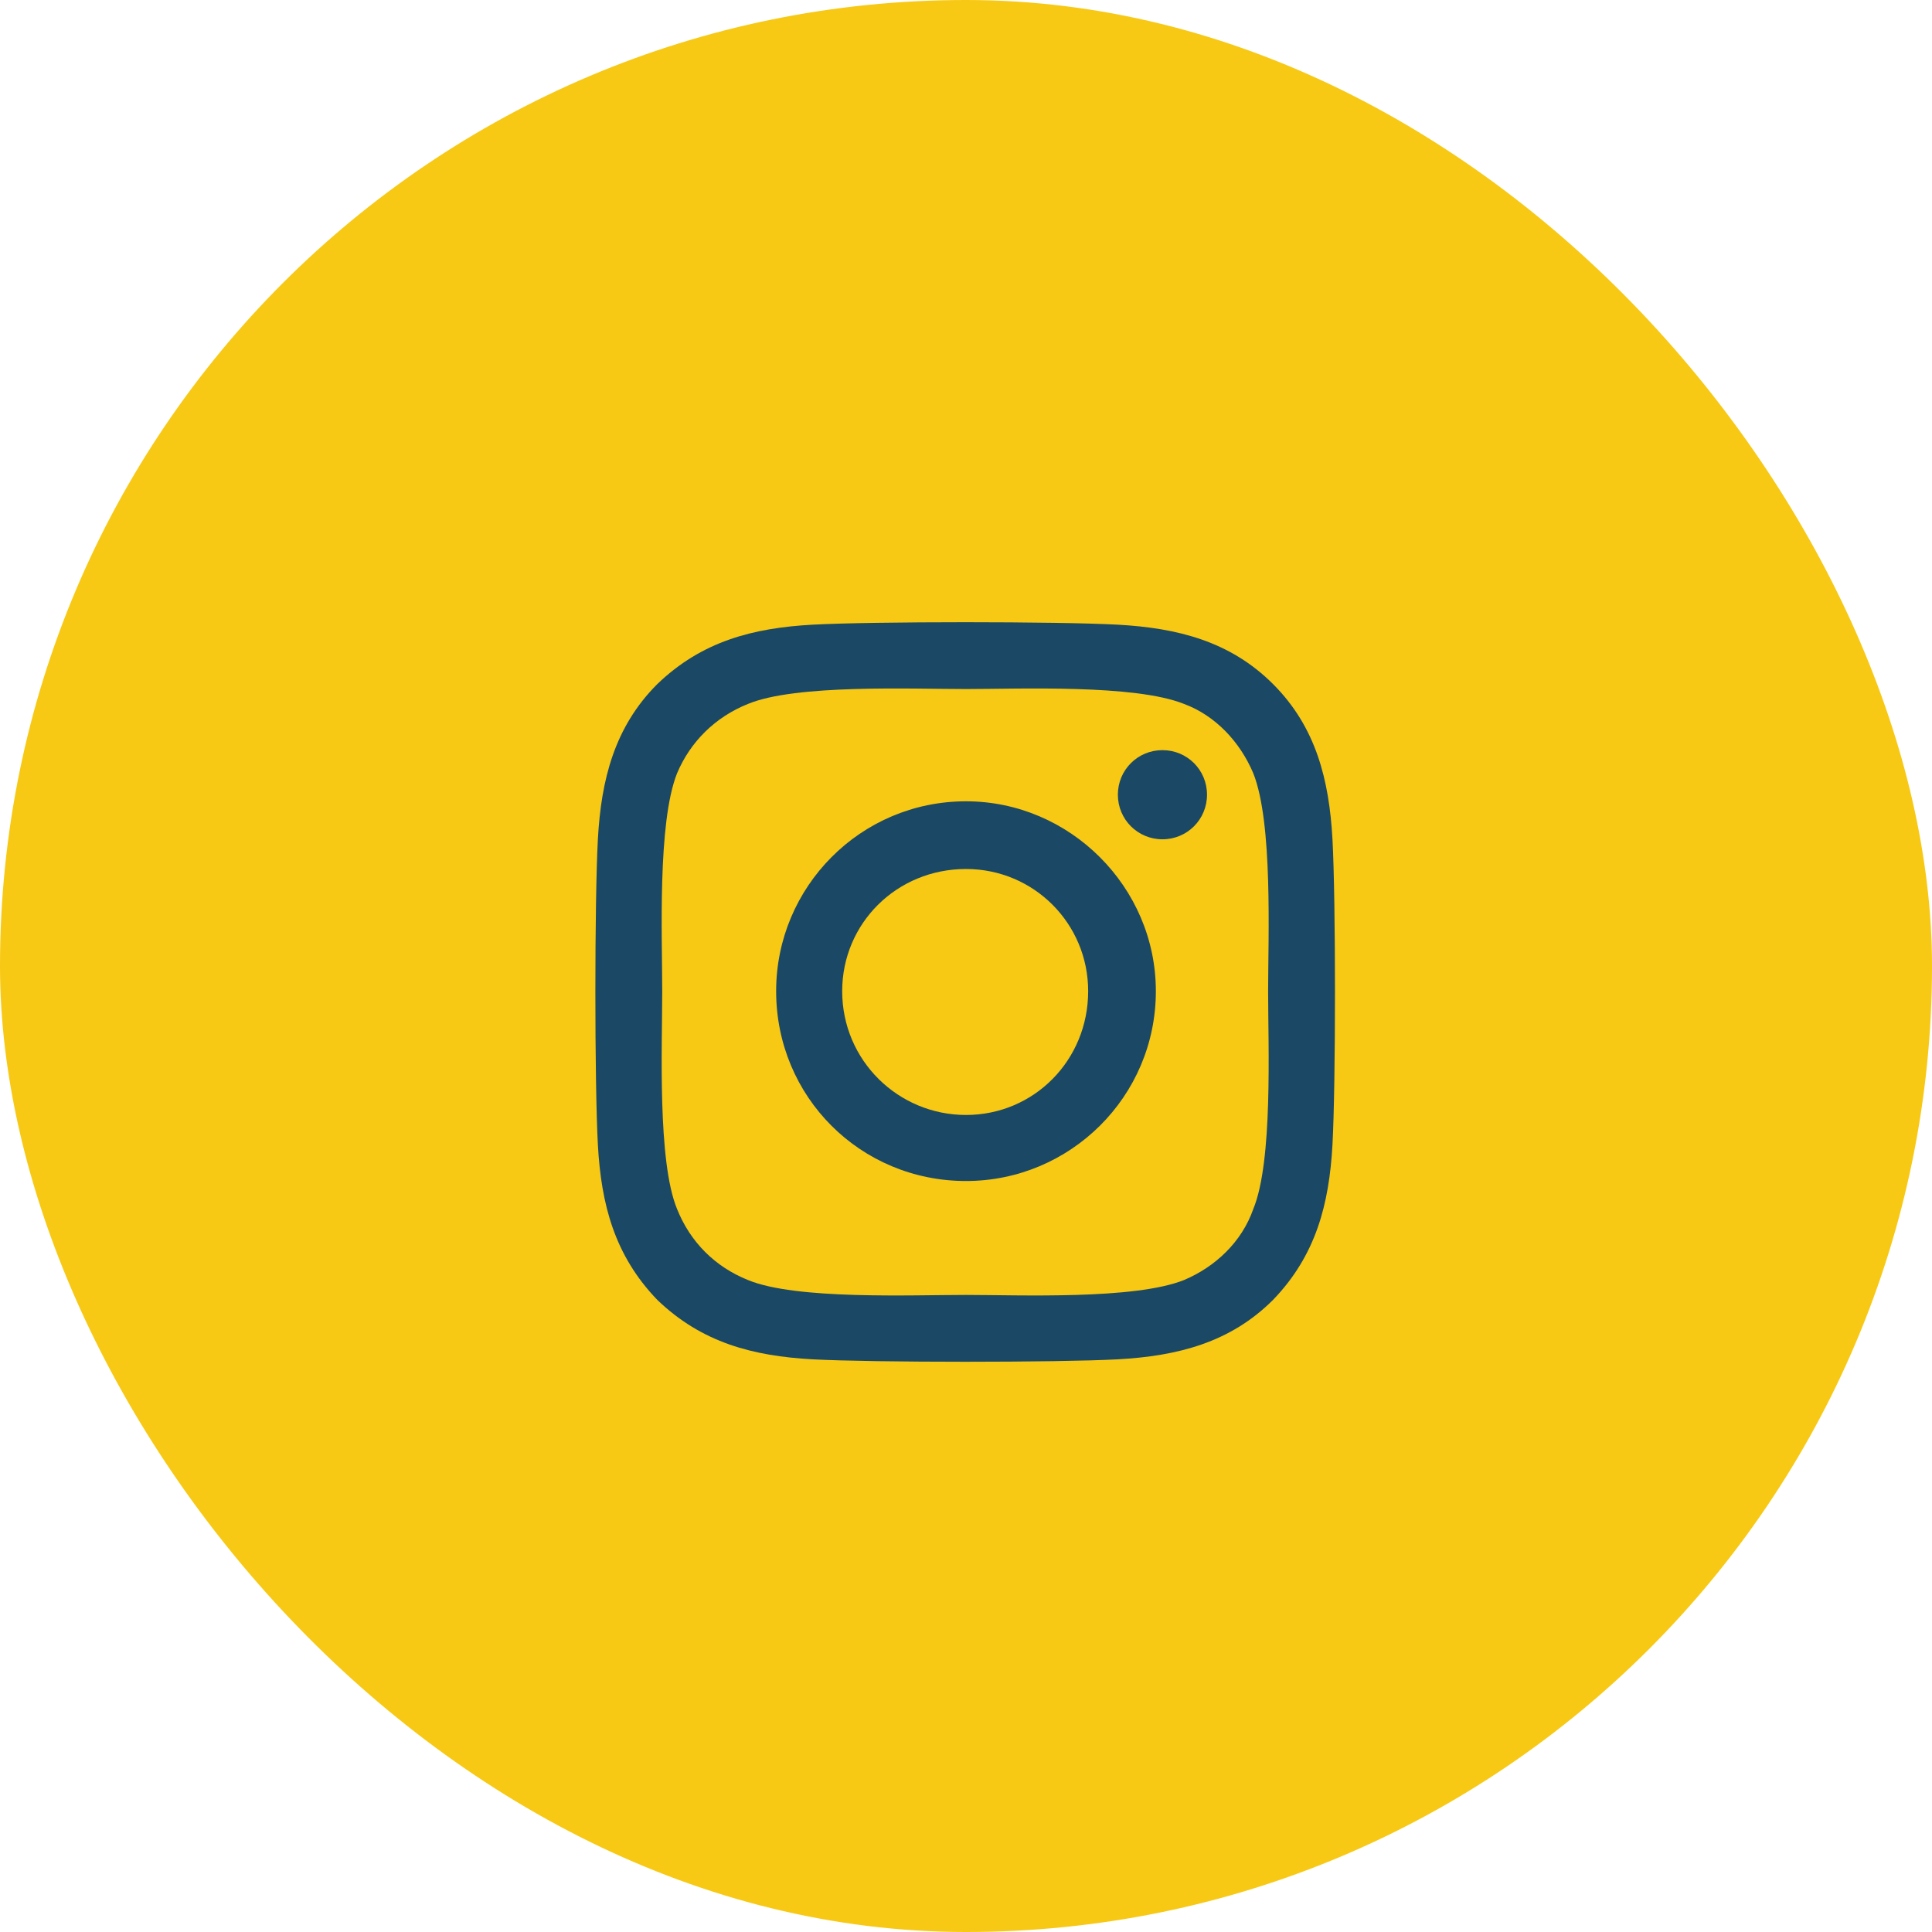
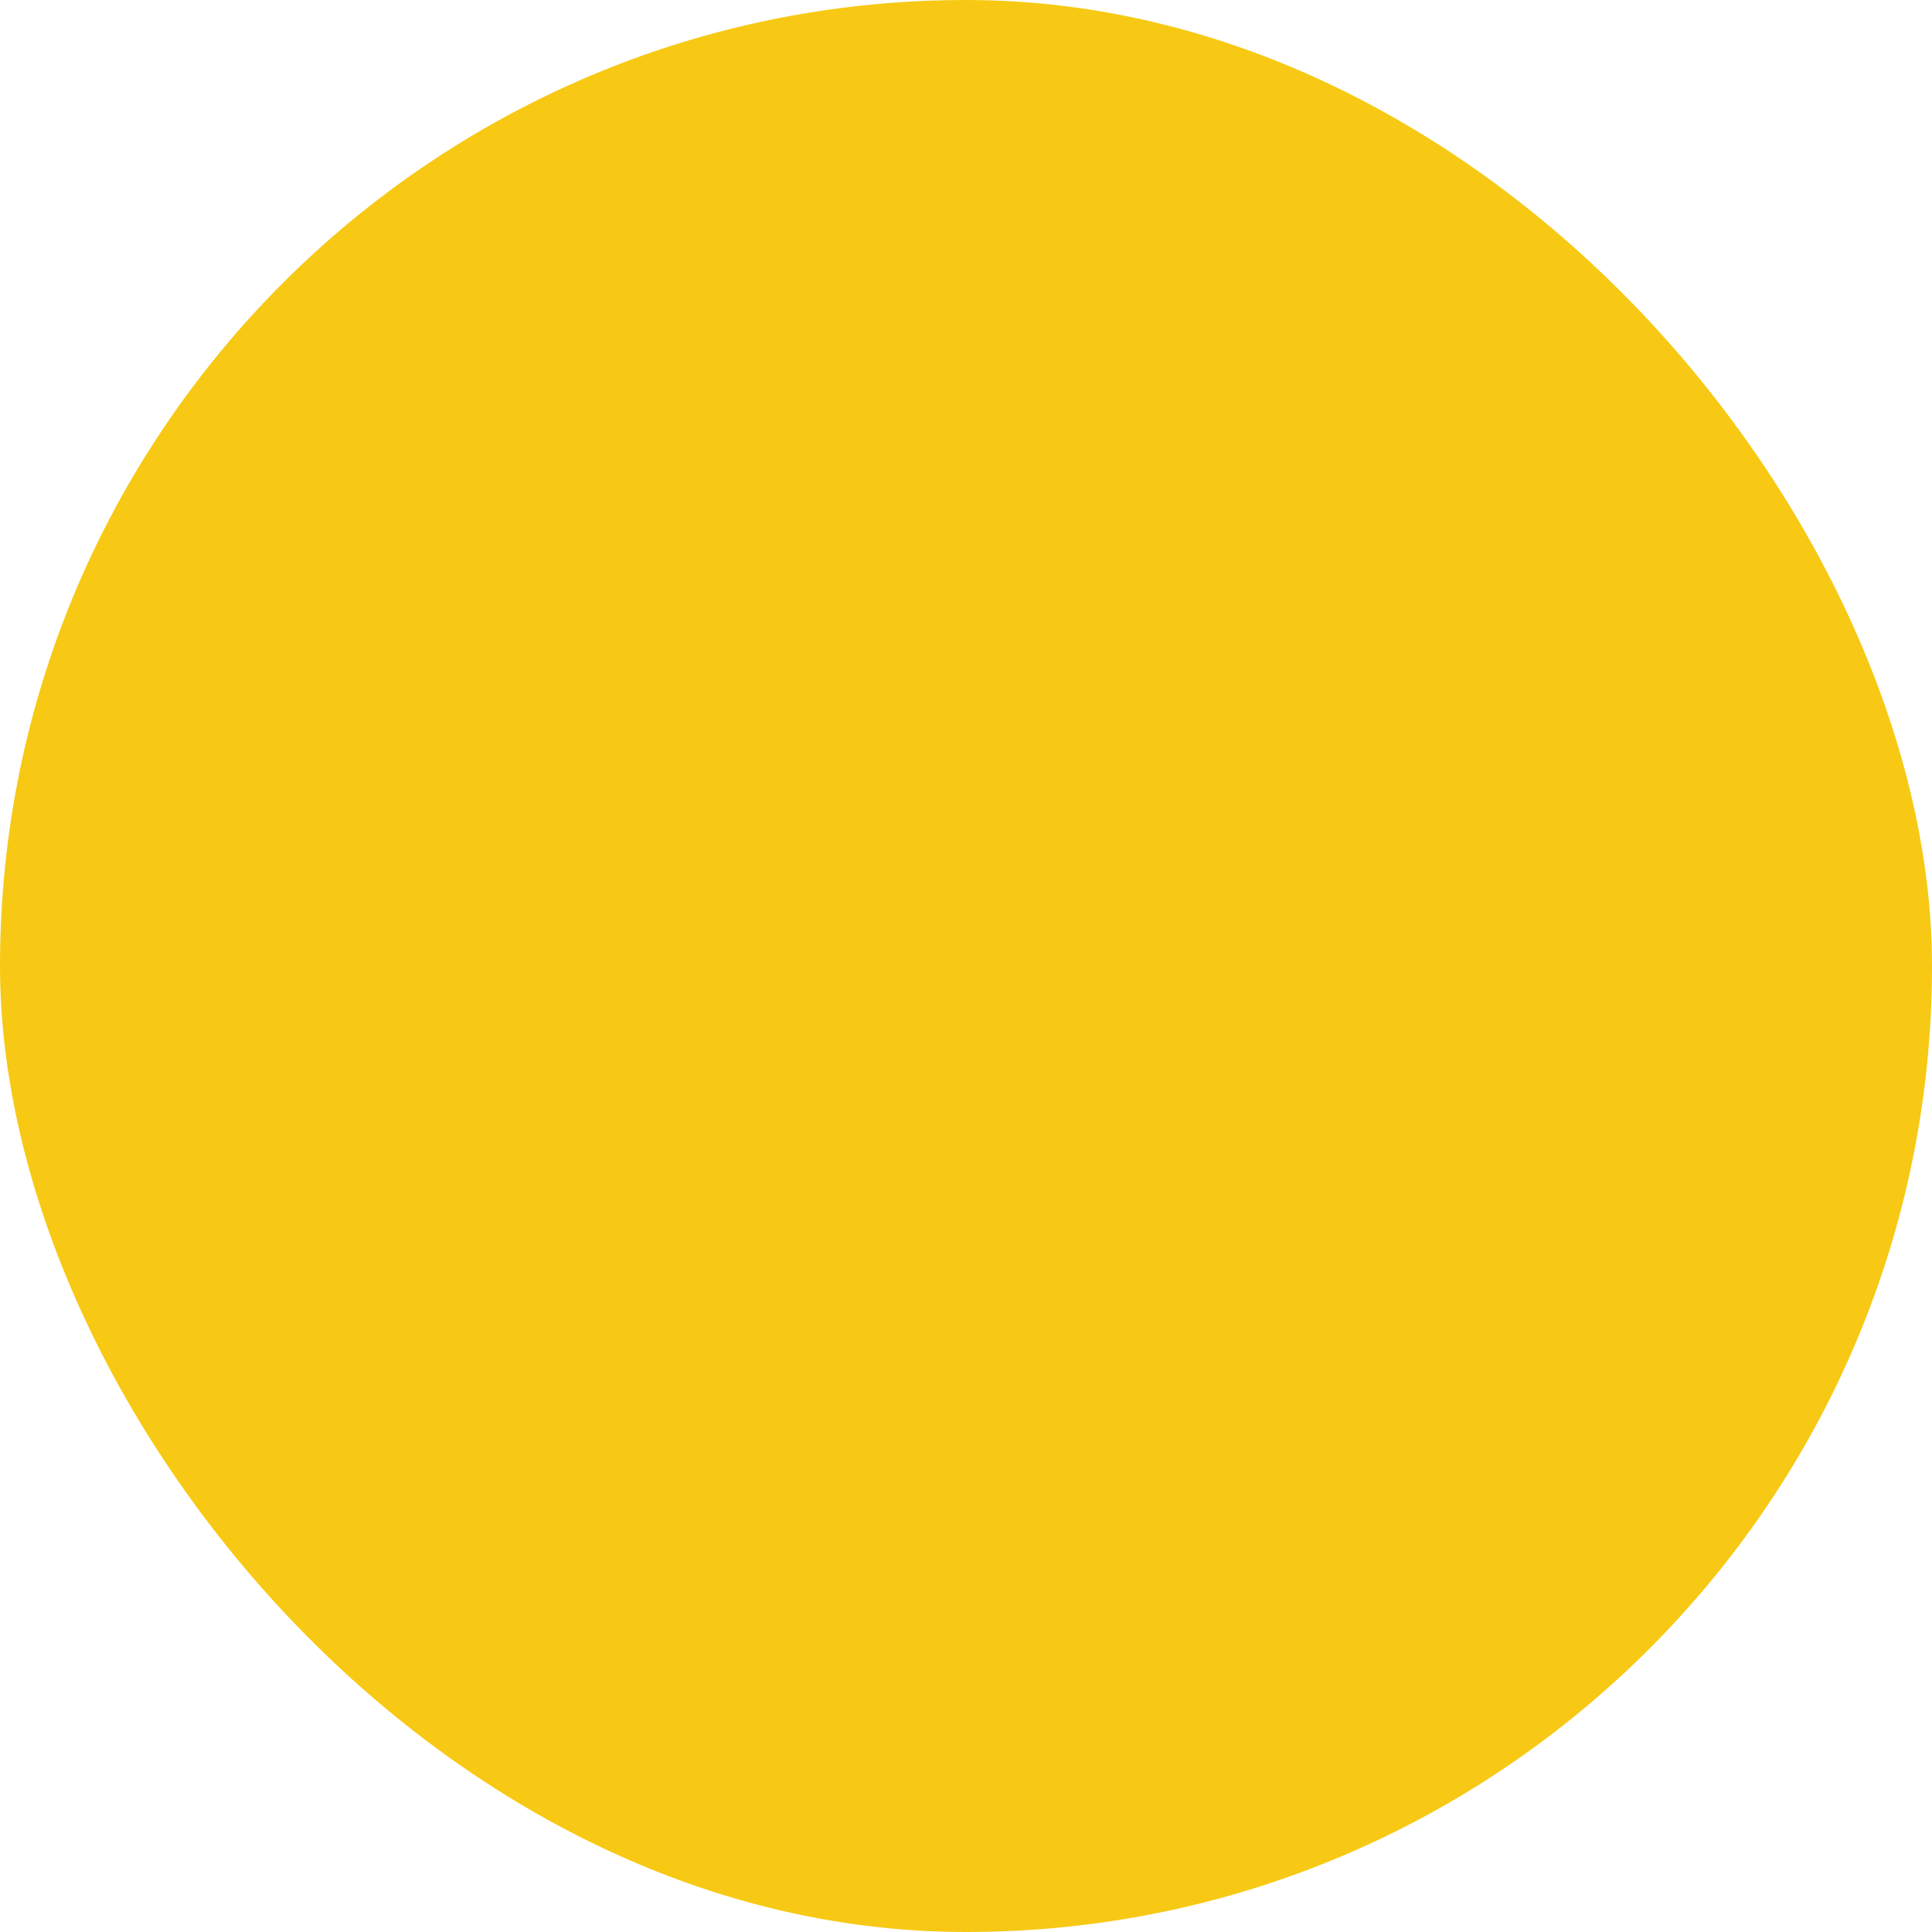
<svg xmlns="http://www.w3.org/2000/svg" width="48" height="48" viewBox="0 0 48 48" fill="none">
  <rect width="48" height="48" rx="24" fill="#F7C914" />
-   <path d="M24 19.908C26.584 19.908 28.717 22.041 28.717 24.625C28.717 27.25 26.584 29.342 24 29.342C21.375 29.342 19.283 27.25 19.283 24.625C19.283 22.041 21.375 19.908 24 19.908ZM24 27.701C25.682 27.701 27.035 26.348 27.035 24.625C27.035 22.943 25.682 21.59 24 21.59C22.277 21.59 20.924 22.943 20.924 24.625C20.924 26.348 22.318 27.701 24 27.701ZM29.988 19.744C29.988 19.129 29.496 18.637 28.881 18.637C28.266 18.637 27.773 19.129 27.773 19.744C27.773 20.359 28.266 20.852 28.881 20.852C29.496 20.852 29.988 20.359 29.988 19.744ZM33.105 20.852C33.188 22.369 33.188 26.922 33.105 28.439C33.023 29.916 32.695 31.188 31.629 32.295C30.562 33.361 29.25 33.69 27.773 33.772C26.256 33.853 21.703 33.853 20.186 33.772C18.709 33.69 17.438 33.361 16.33 32.295C15.264 31.188 14.935 29.916 14.854 28.439C14.771 26.922 14.771 22.369 14.854 20.852C14.935 19.375 15.264 18.062 16.33 16.996C17.438 15.93 18.709 15.602 20.186 15.52C21.703 15.438 26.256 15.438 27.773 15.52C29.25 15.602 30.562 15.93 31.629 16.996C32.695 18.062 33.023 19.375 33.105 20.852ZM31.137 30.039C31.629 28.85 31.506 25.979 31.506 24.625C31.506 23.312 31.629 20.441 31.137 19.211C30.809 18.432 30.193 17.775 29.414 17.488C28.184 16.996 25.312 17.119 24 17.119C22.646 17.119 19.775 16.996 18.586 17.488C17.766 17.816 17.15 18.432 16.822 19.211C16.33 20.441 16.453 23.312 16.453 24.625C16.453 25.979 16.33 28.85 16.822 30.039C17.15 30.859 17.766 31.475 18.586 31.803C19.775 32.295 22.646 32.172 24 32.172C25.312 32.172 28.184 32.295 29.414 31.803C30.193 31.475 30.85 30.859 31.137 30.039Z" fill="#1B4965" />
</svg>